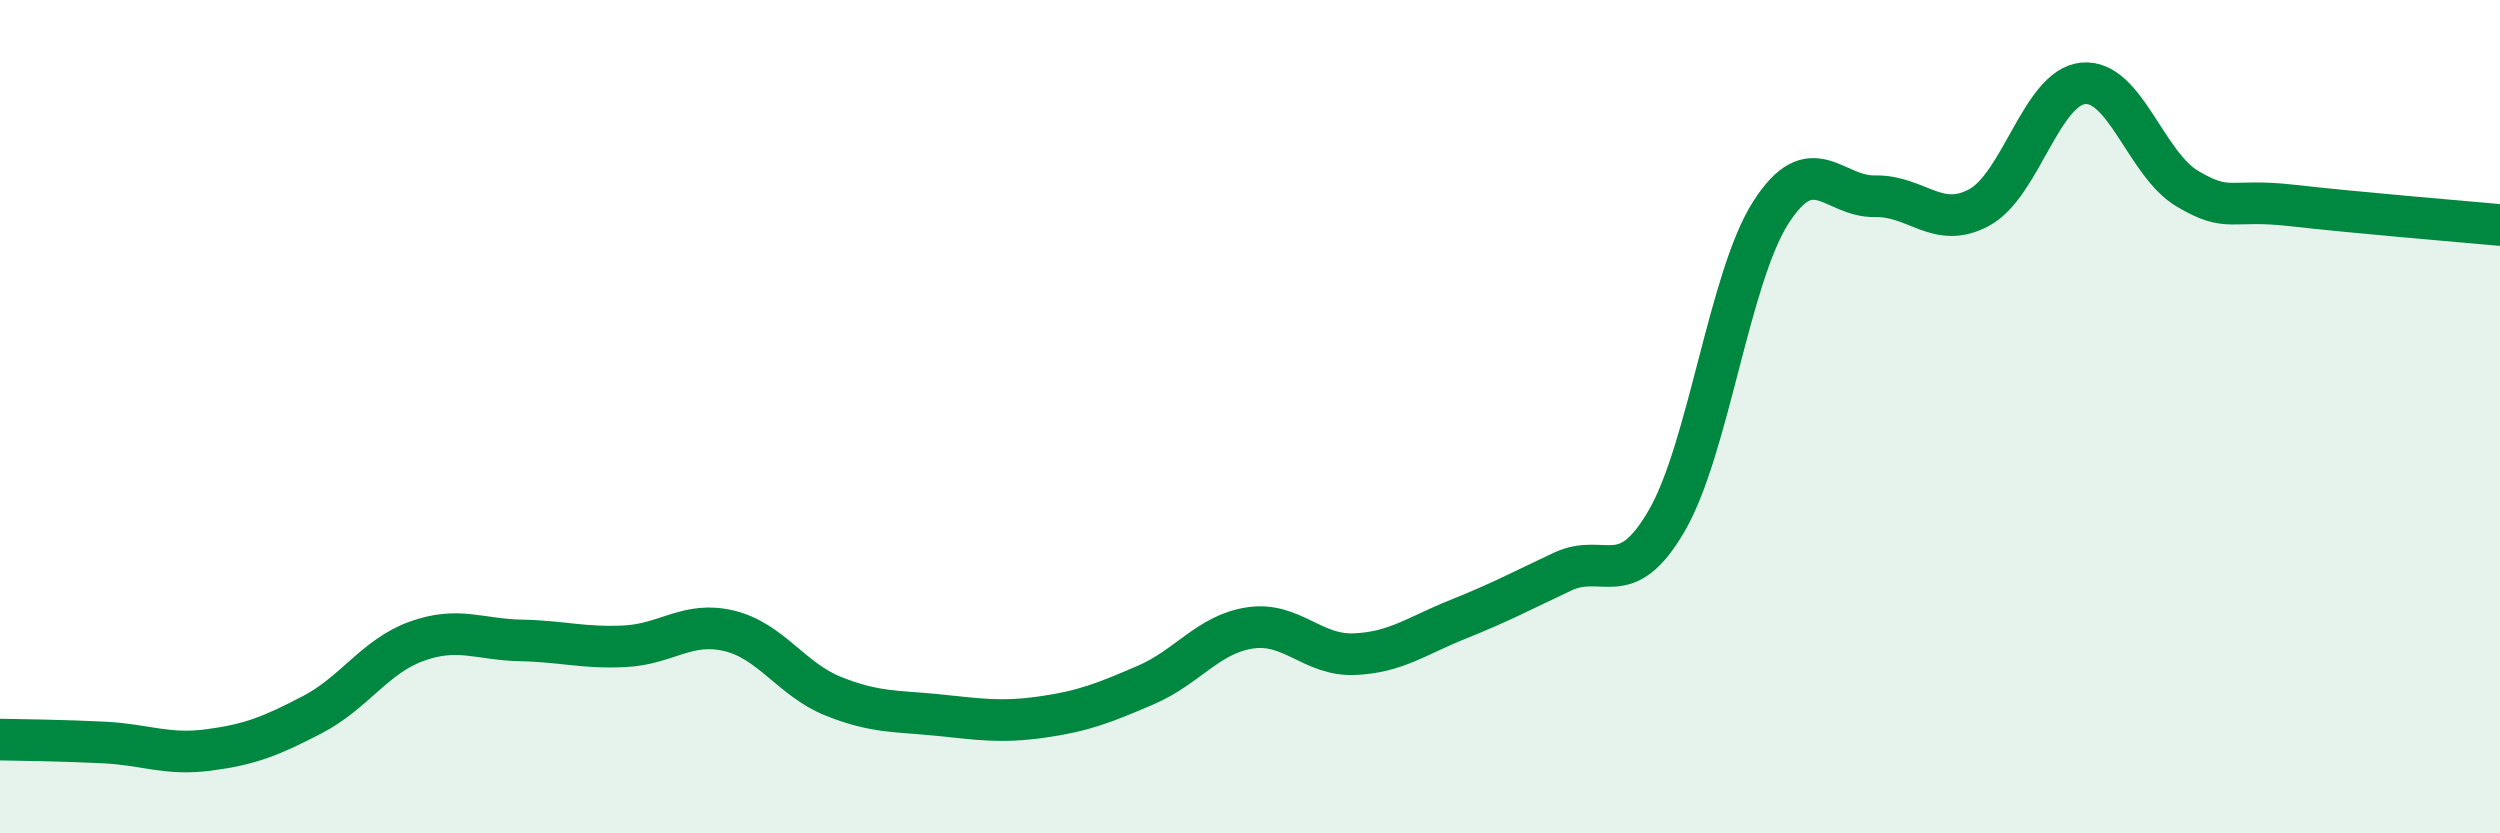
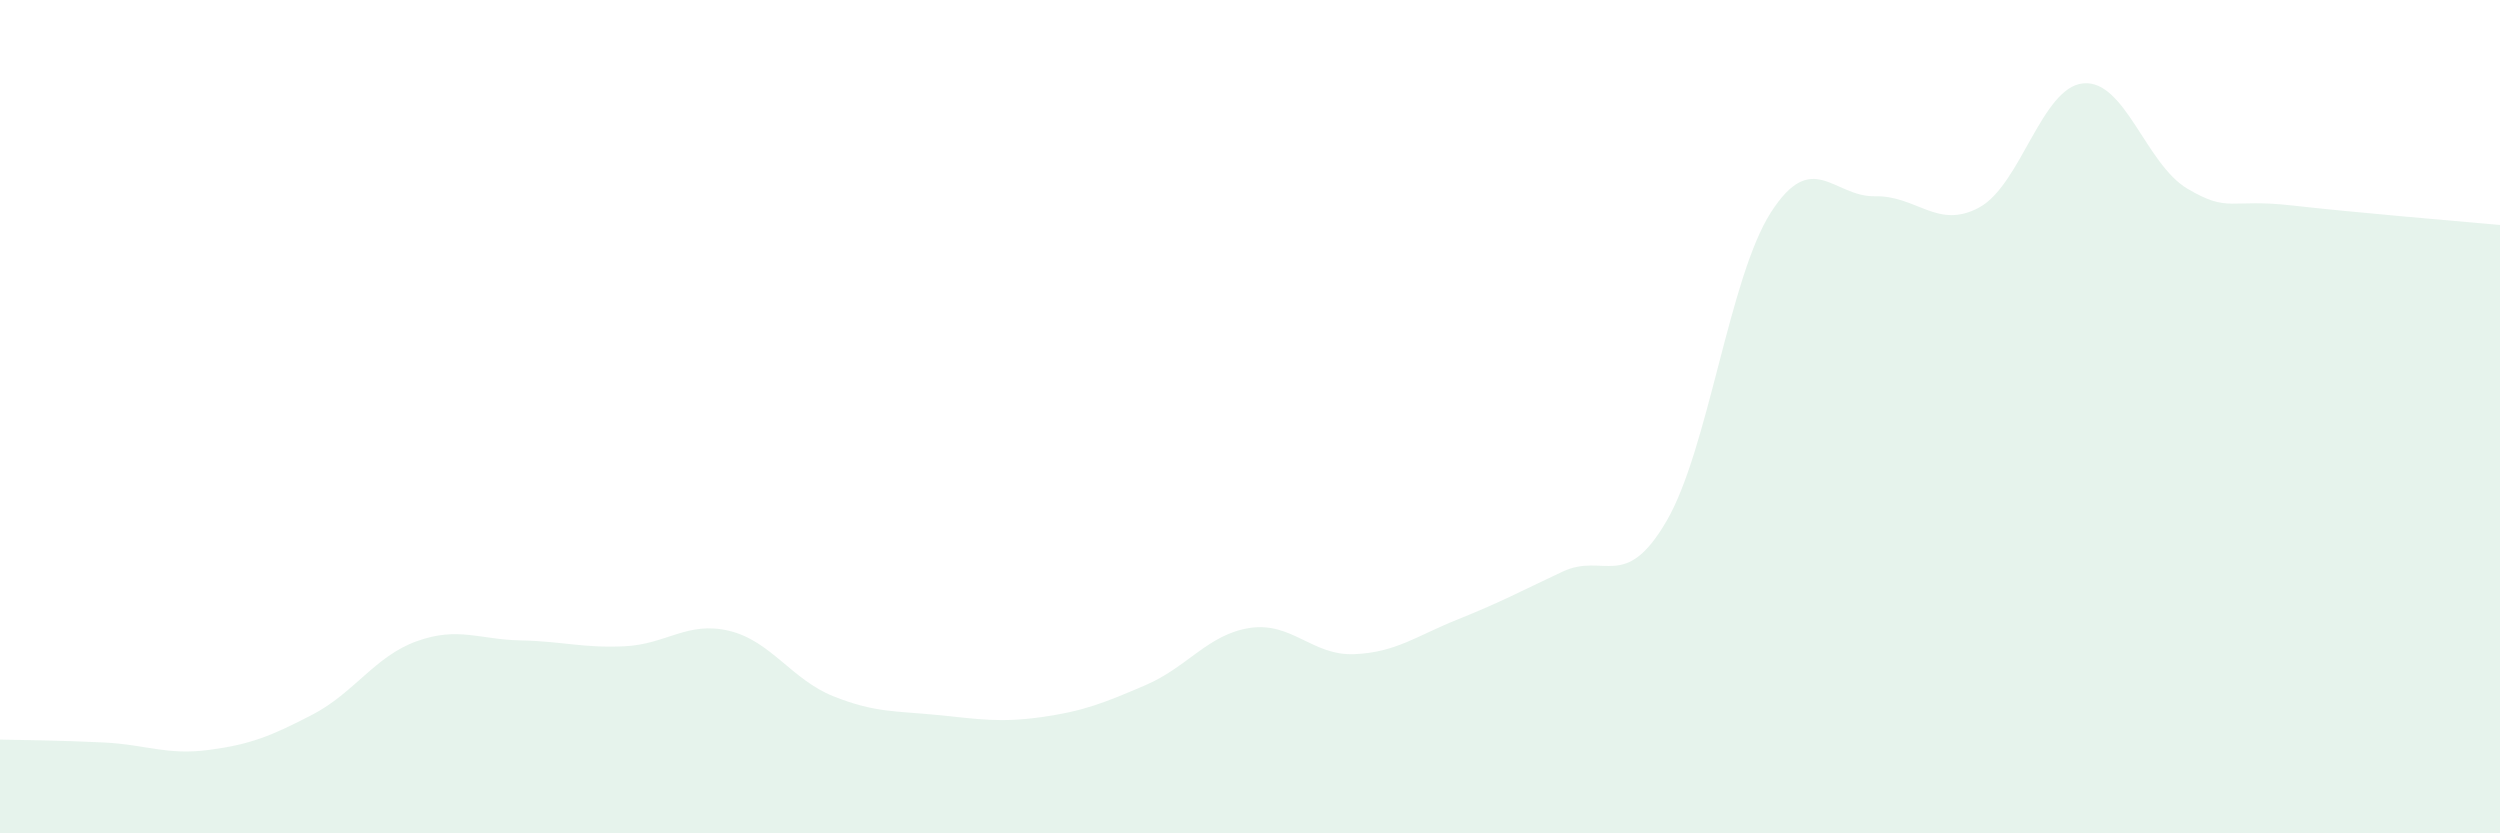
<svg xmlns="http://www.w3.org/2000/svg" width="60" height="20" viewBox="0 0 60 20">
  <path d="M 0,17.75 C 0.5,17.76 1.5,17.77 2.5,17.82 C 3.5,17.87 4,18.13 5,18 C 6,17.87 6.5,17.67 7.5,17.15 C 8.5,16.63 9,15.75 10,15.39 C 11,15.03 11.5,15.35 12.5,15.37 C 13.5,15.39 14,15.56 15,15.51 C 16,15.46 16.5,14.9 17.5,15.14 C 18.5,15.38 19,16.31 20,16.71 C 21,17.11 21.5,17.06 22.5,17.16 C 23.5,17.26 24,17.35 25,17.21 C 26,17.07 26.5,16.87 27.5,16.44 C 28.5,16.01 29,15.22 30,15.07 C 31,14.92 31.5,15.74 32.5,15.7 C 33.5,15.66 34,15.26 35,14.86 C 36,14.46 36.5,14.19 37.5,13.72 C 38.5,13.25 39,14.22 40,12.5 C 41,10.78 41.5,6.66 42.5,5.1 C 43.5,3.54 44,4.73 45,4.71 C 46,4.69 46.5,5.52 47.5,4.98 C 48.5,4.44 49,2.09 50,2 C 51,1.91 51.5,3.94 52.5,4.53 C 53.5,5.12 53.5,4.76 55,4.93 C 56.5,5.1 59,5.31 60,5.4L60 20L0 20Z" fill="#008740" opacity="0.1" stroke-linecap="round" stroke-linejoin="round" />
-   <path d="M 0,17.75 C 0.5,17.76 1.5,17.77 2.5,17.82 C 3.5,17.87 4,18.13 5,18 C 6,17.87 6.5,17.67 7.5,17.15 C 8.5,16.63 9,15.75 10,15.39 C 11,15.03 11.5,15.35 12.5,15.37 C 13.5,15.39 14,15.56 15,15.51 C 16,15.46 16.5,14.9 17.5,15.14 C 18.5,15.38 19,16.31 20,16.71 C 21,17.11 21.5,17.06 22.5,17.16 C 23.5,17.26 24,17.35 25,17.21 C 26,17.07 26.5,16.87 27.5,16.44 C 28.5,16.01 29,15.22 30,15.07 C 31,14.92 31.5,15.74 32.5,15.7 C 33.5,15.66 34,15.26 35,14.86 C 36,14.46 36.5,14.19 37.5,13.72 C 38.5,13.25 39,14.22 40,12.5 C 41,10.78 41.5,6.66 42.5,5.1 C 43.5,3.54 44,4.73 45,4.71 C 46,4.69 46.5,5.52 47.5,4.98 C 48.5,4.44 49,2.09 50,2 C 51,1.91 51.5,3.94 52.5,4.53 C 53.5,5.12 53.5,4.76 55,4.93 C 56.5,5.1 59,5.31 60,5.4" stroke="#008740" stroke-width="1" fill="none" stroke-linecap="round" stroke-linejoin="round" />
</svg>